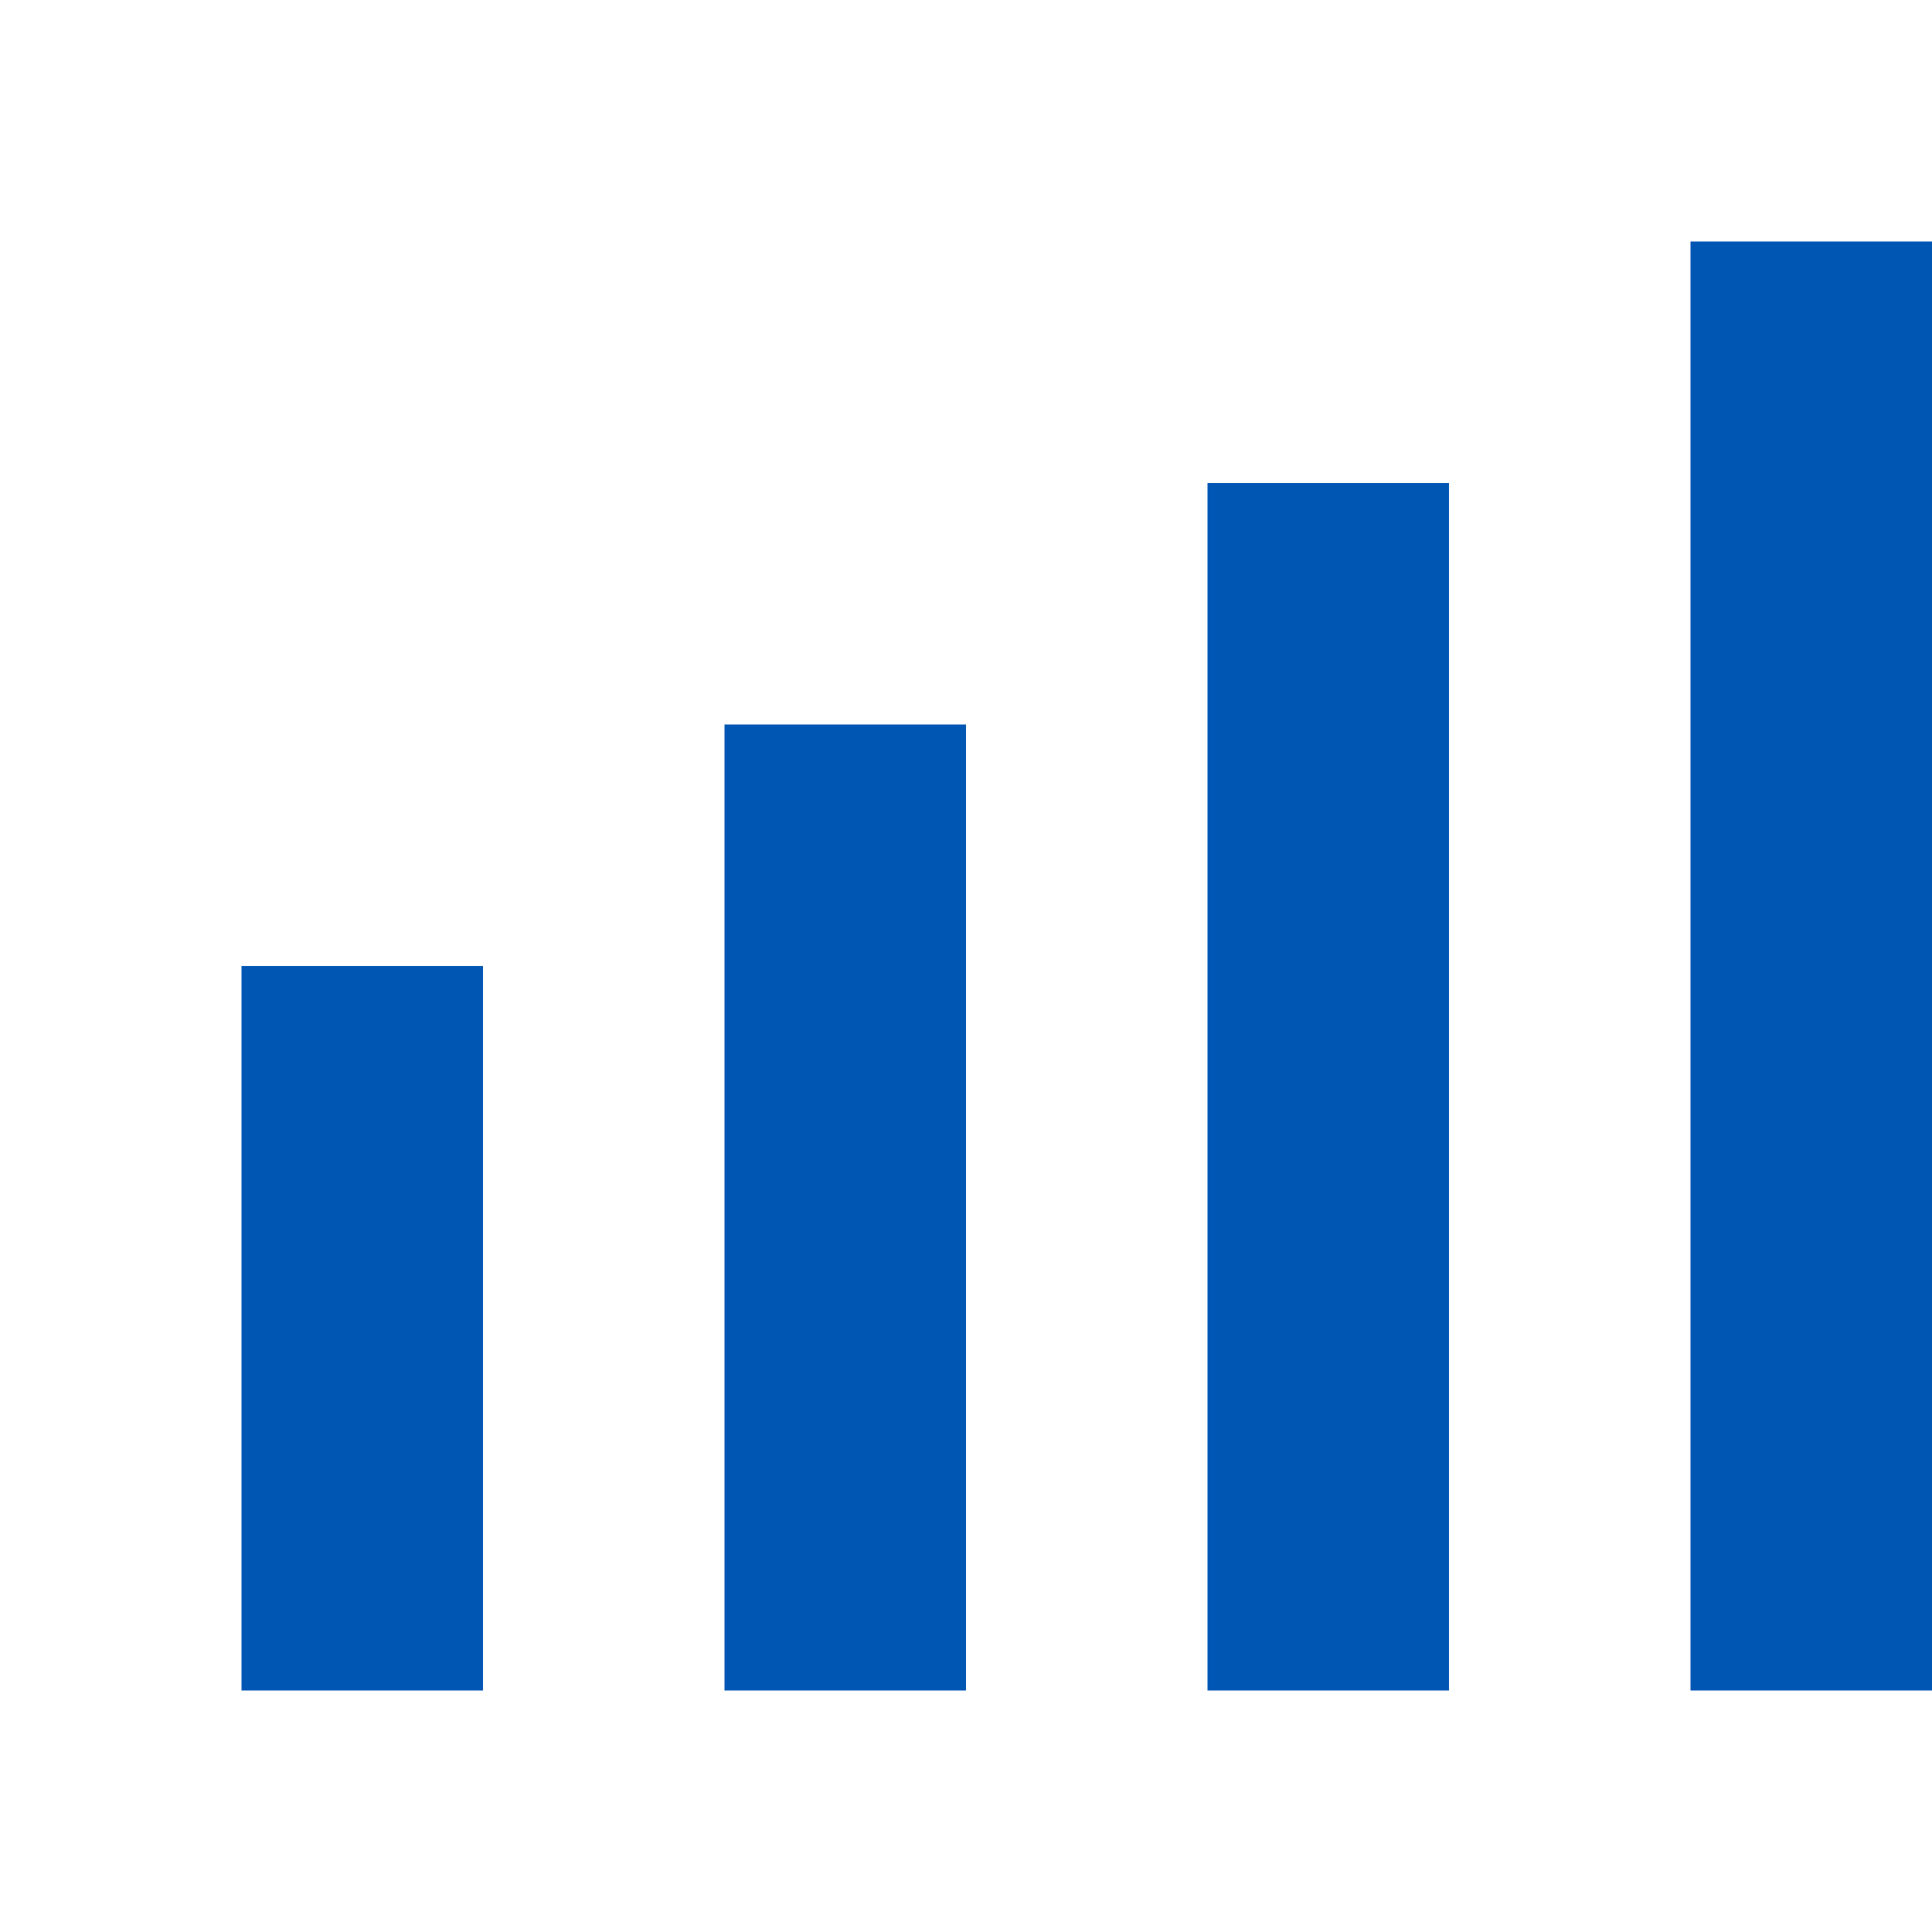
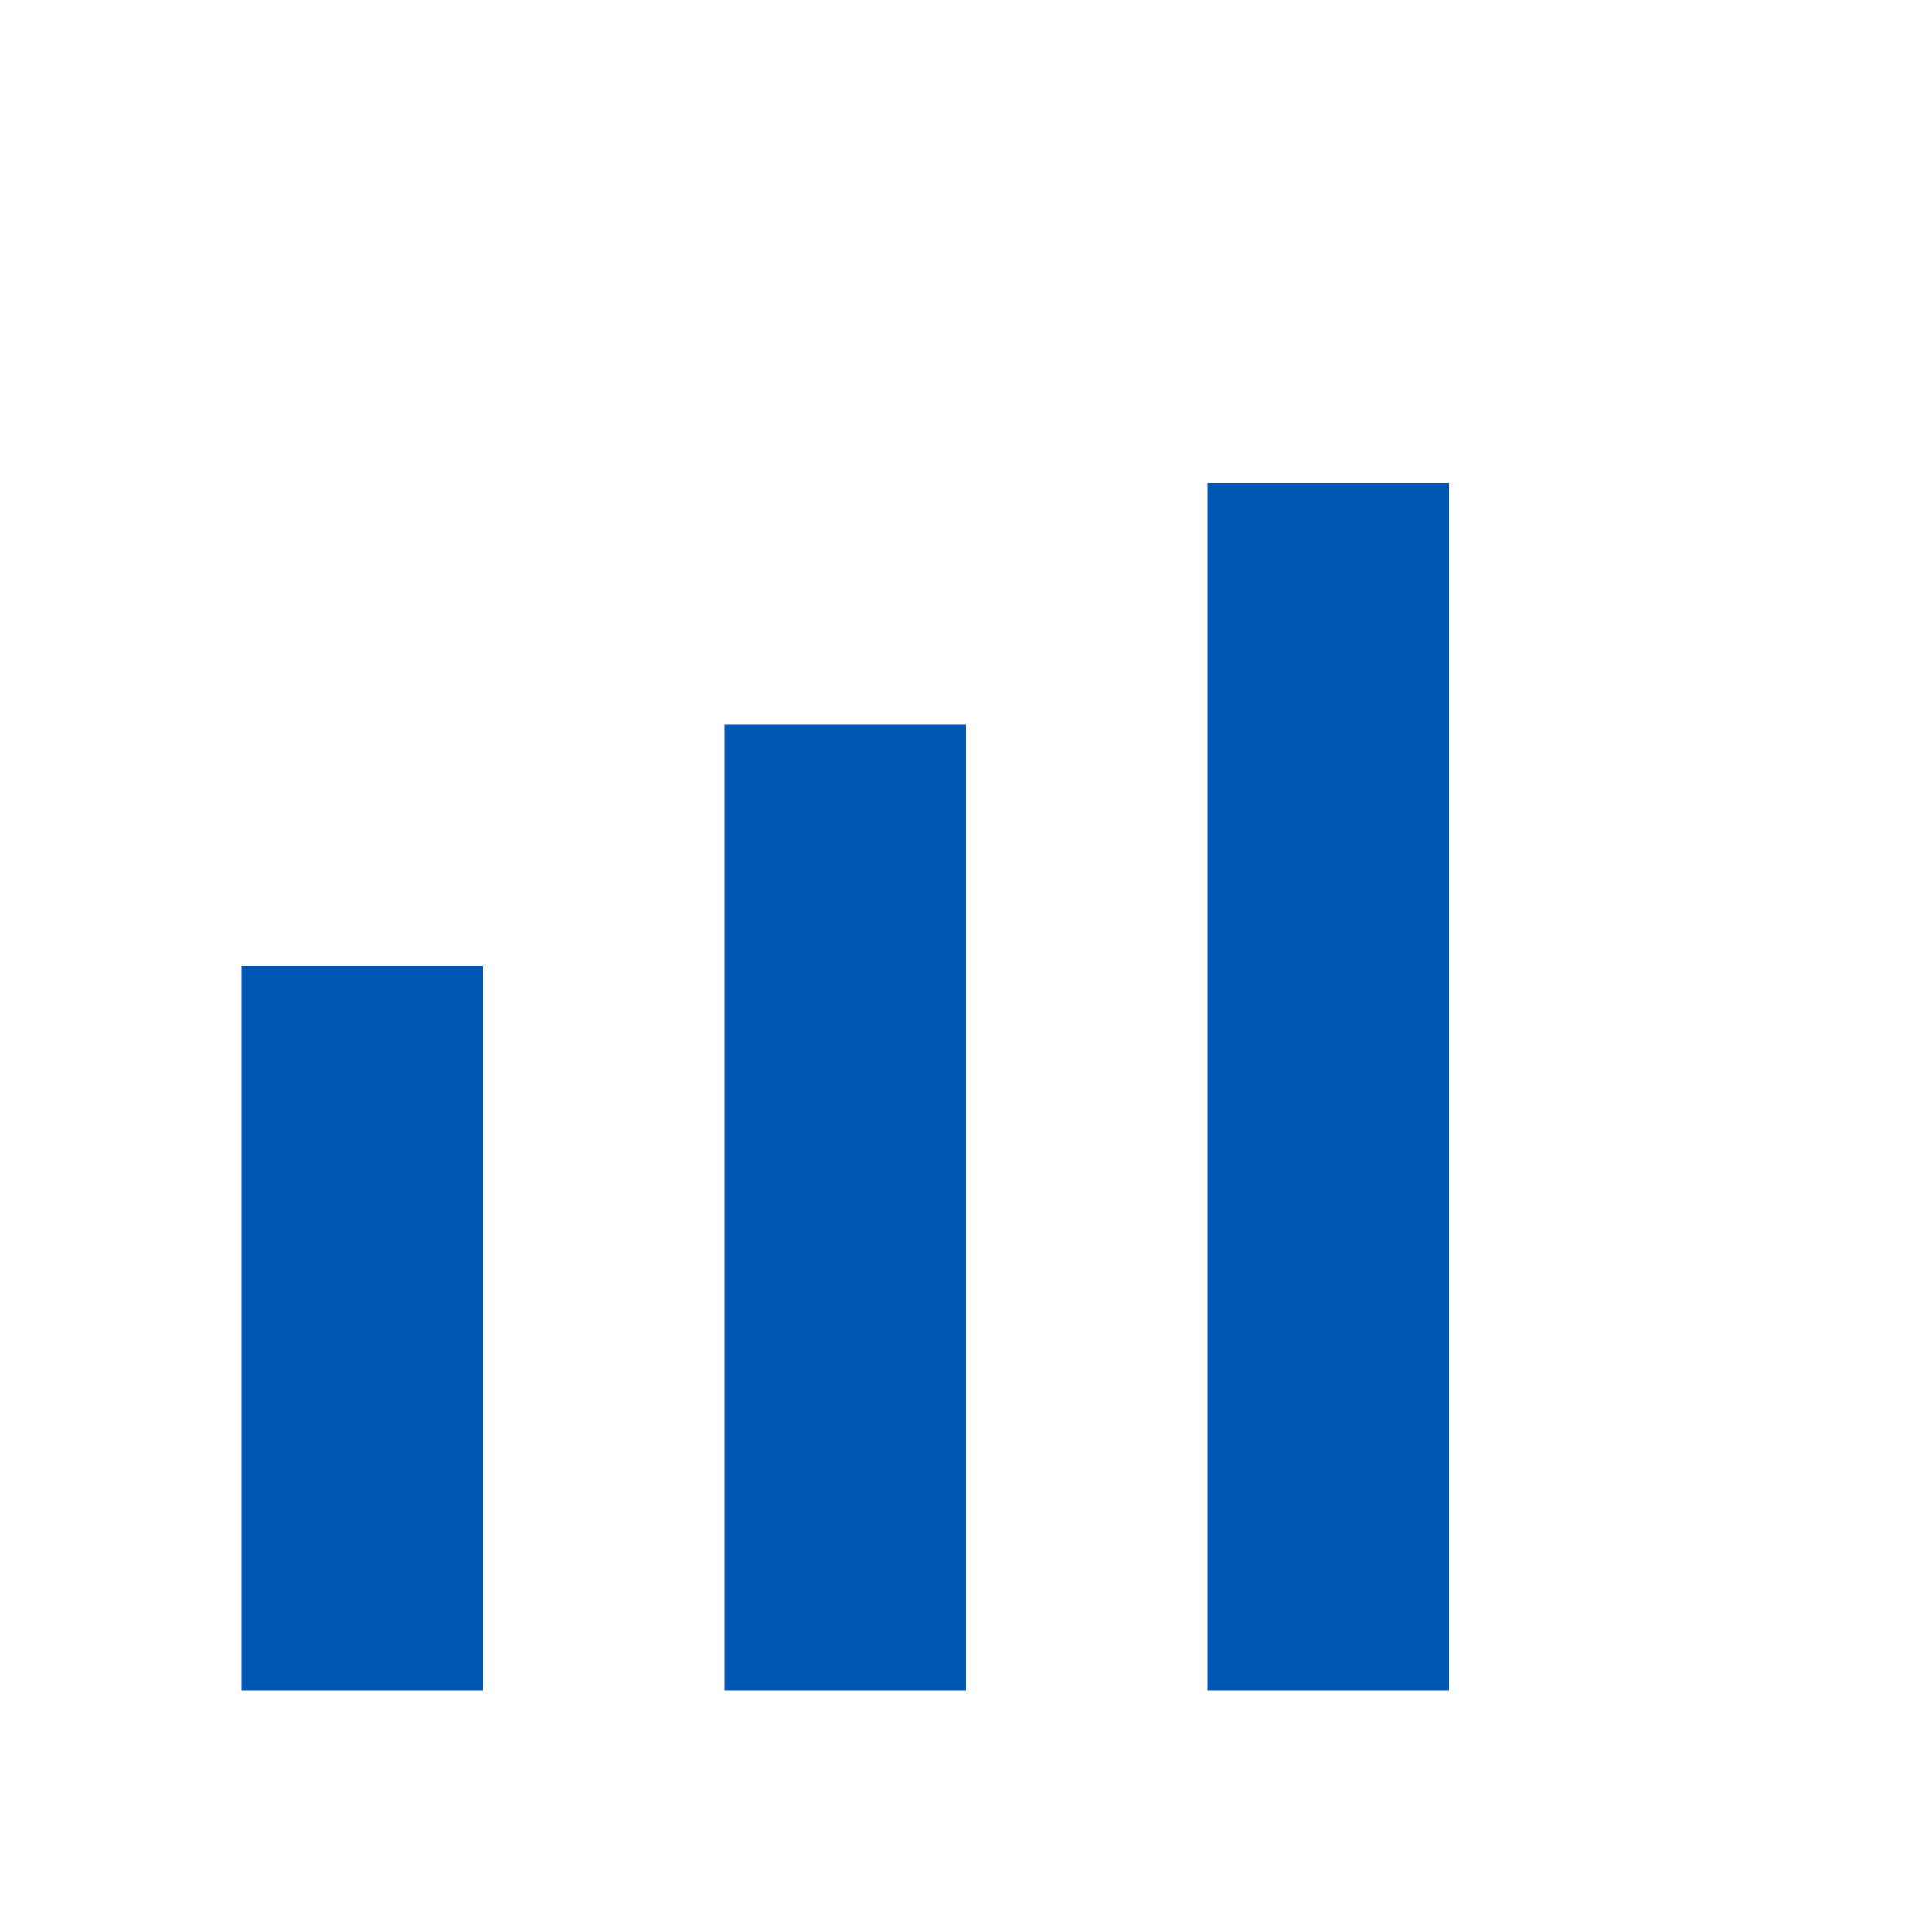
<svg xmlns="http://www.w3.org/2000/svg" viewBox="0 0 64 64" width="64" height="64">
  <rect x="8" y="32" width="8" height="24" fill="#0056b3" />
  <rect x="24" y="24" width="8" height="32" fill="#0056b3" />
  <rect x="40" y="16" width="8" height="40" fill="#0056b3" />
-   <rect x="56" y="8" width="8" height="48" fill="#0056b3" />
</svg>